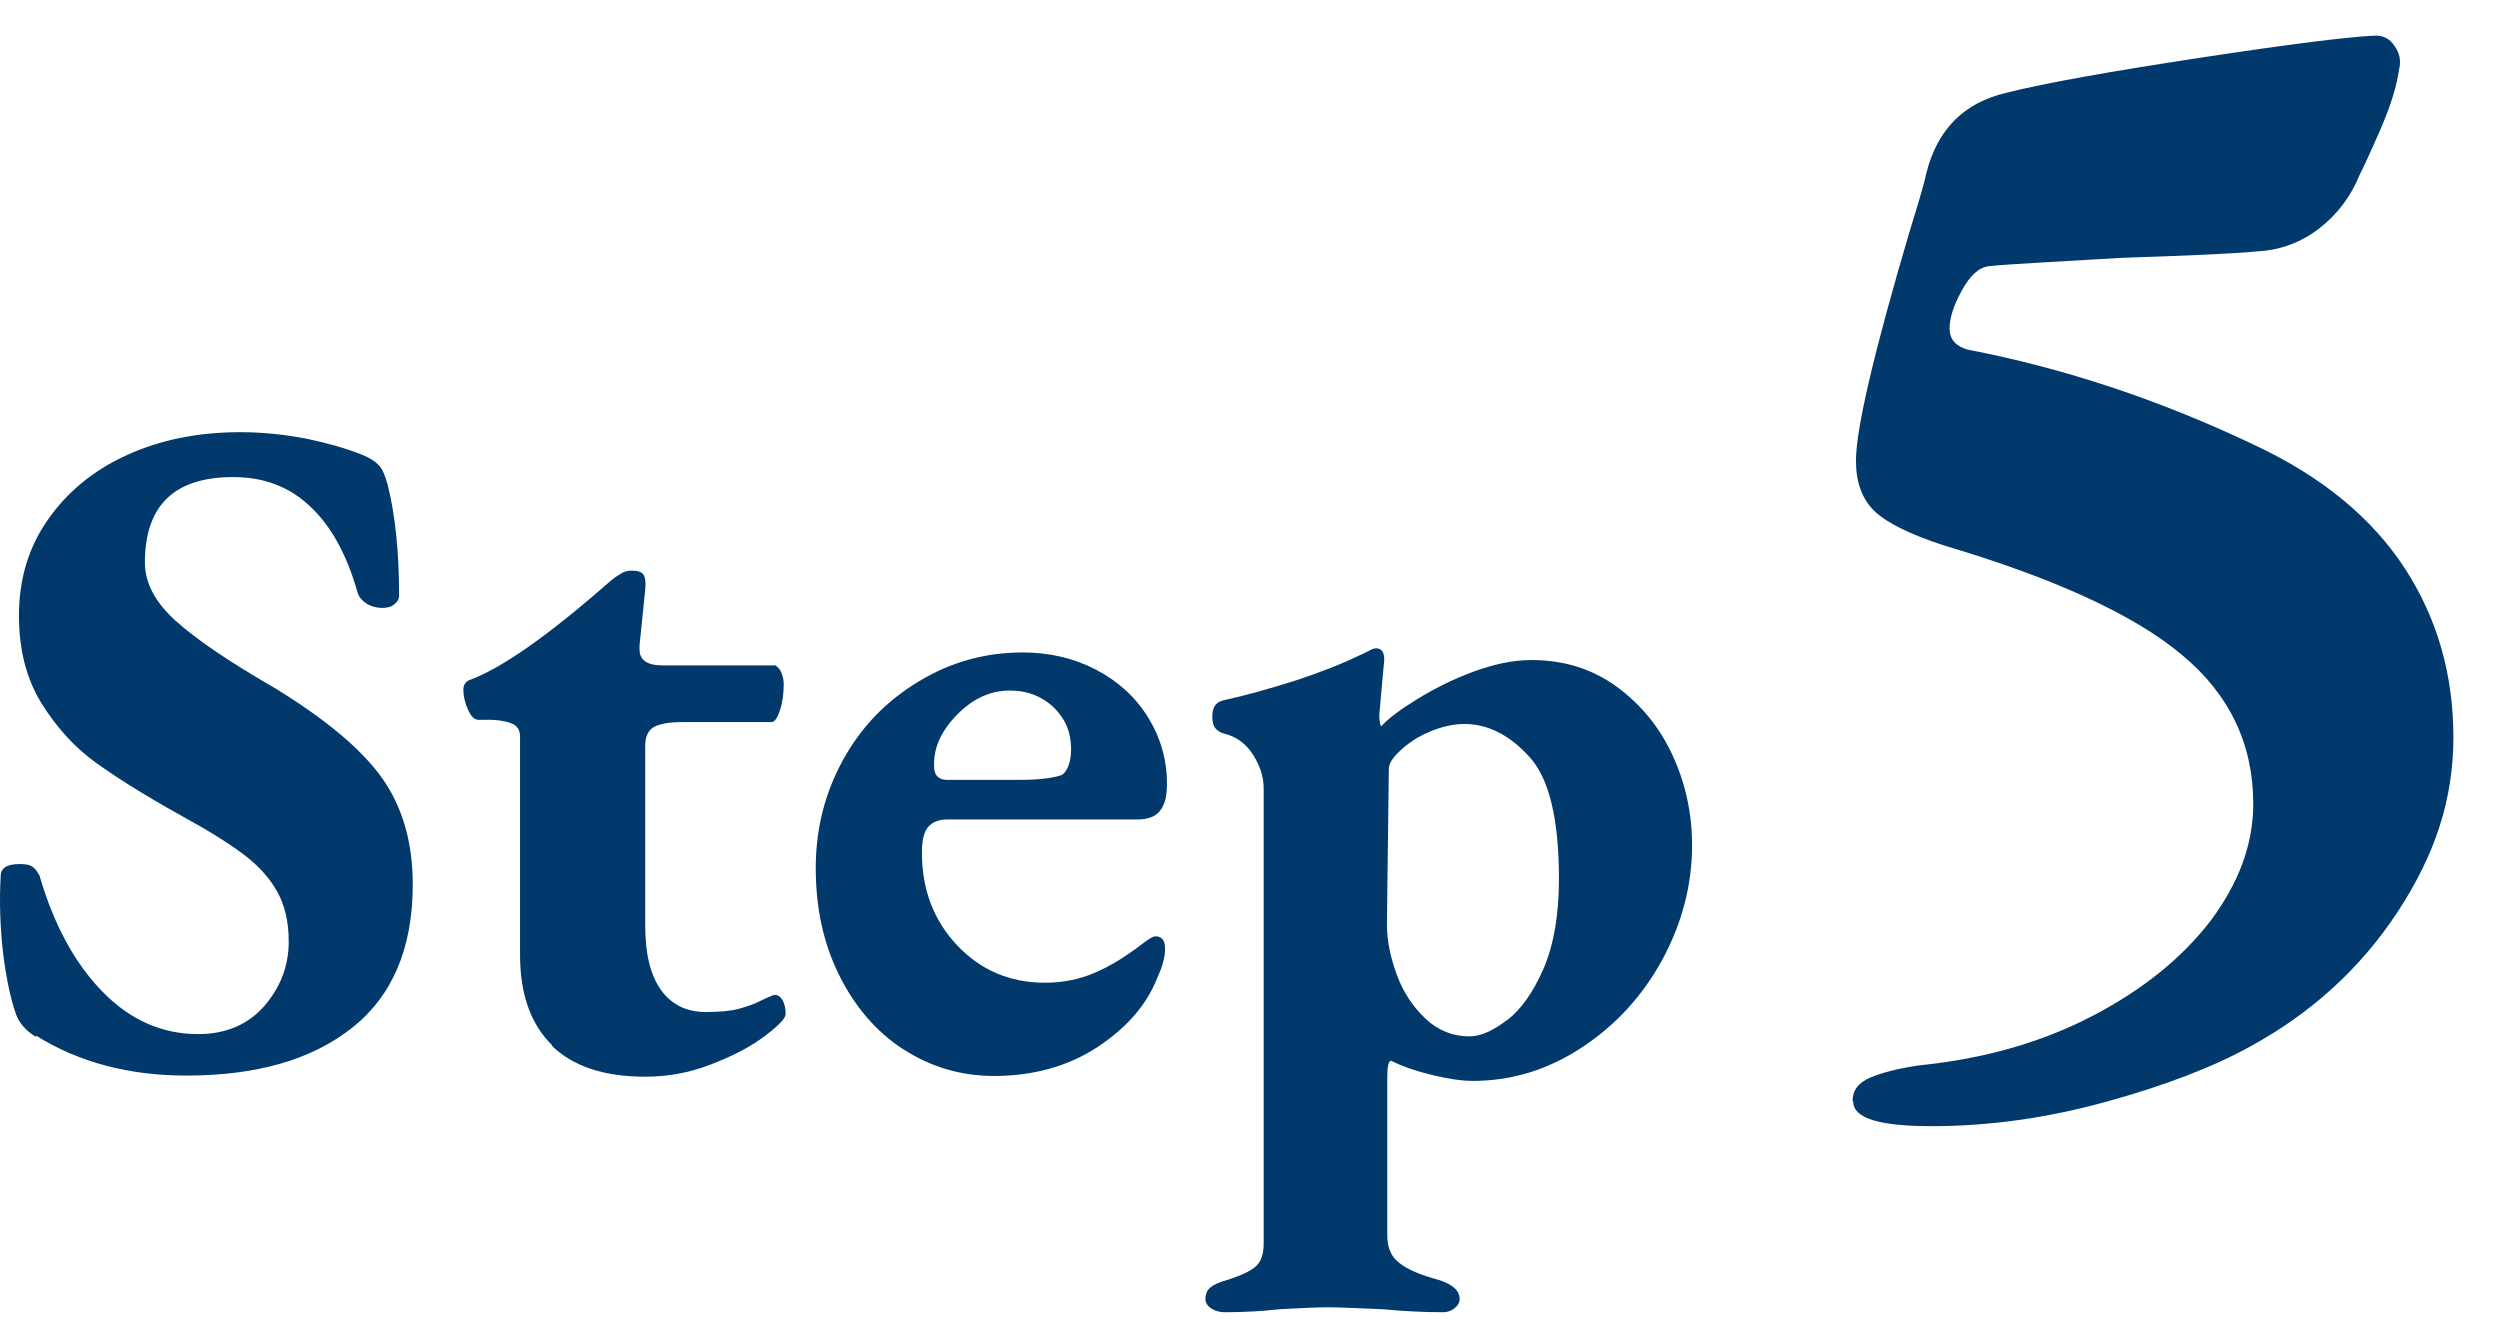
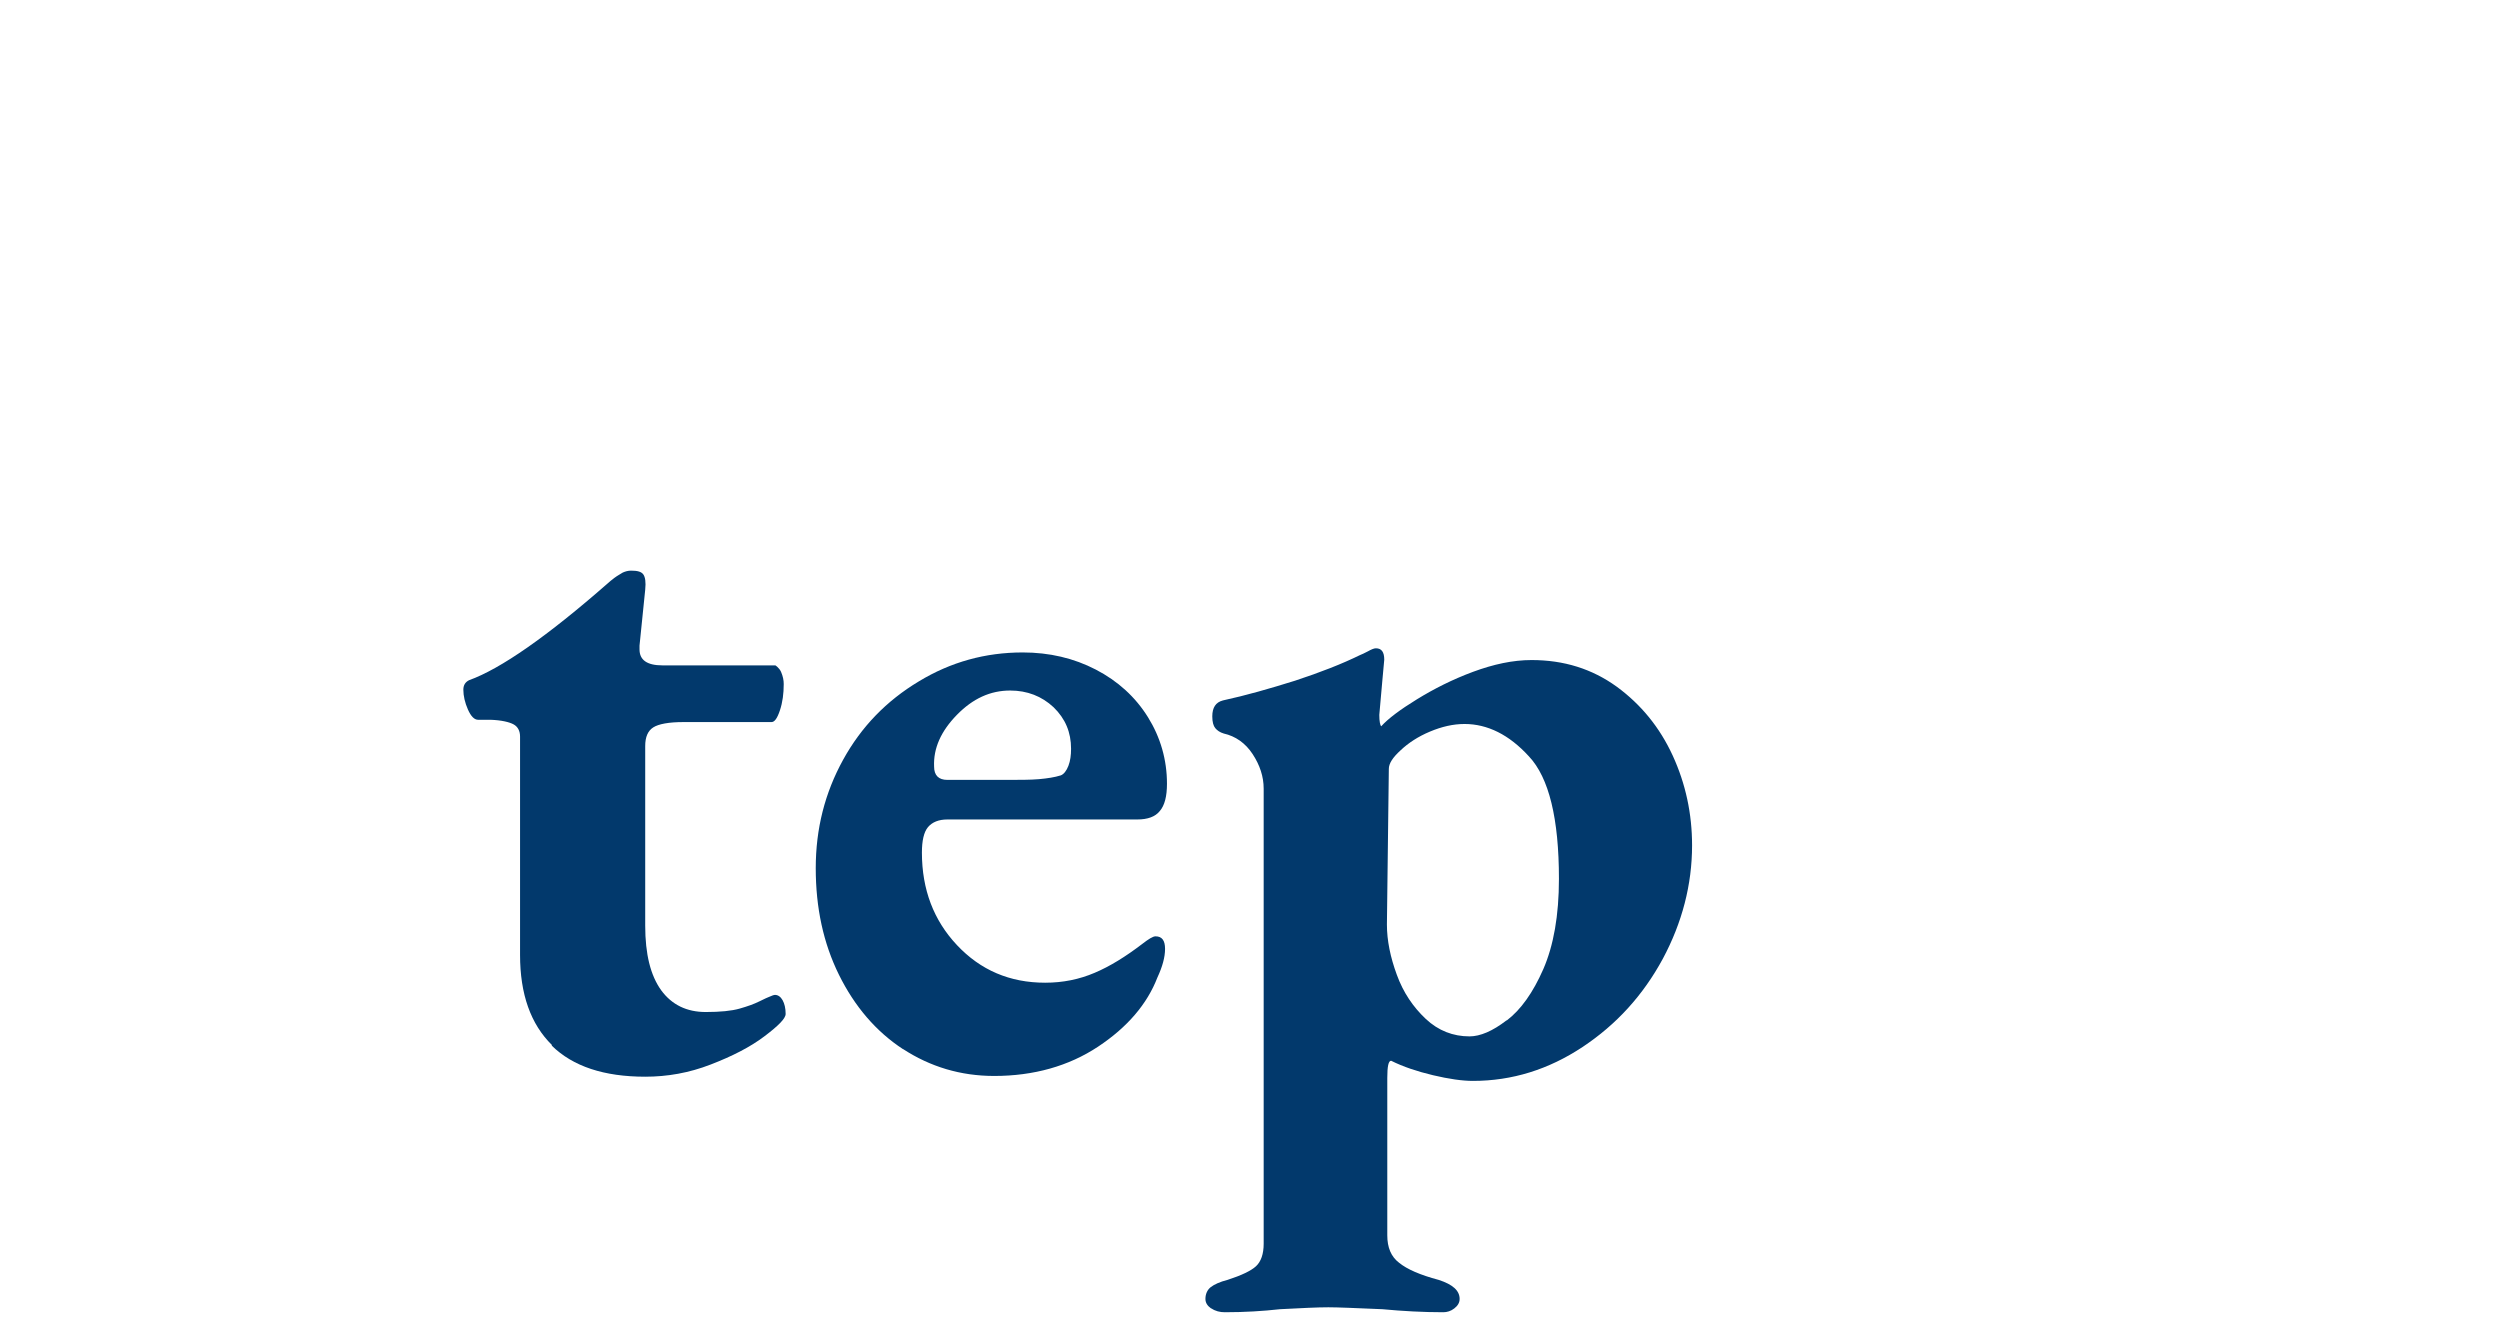
<svg xmlns="http://www.w3.org/2000/svg" width="47" height="25" viewBox="0 0 47 25" fill="none">
-   <path d="M0.671 19.491C0.478 19.37 0.356 19.227 0.299 19.062C0.192 18.755 0.113 18.368 0.056 17.903C0.006 17.438 -0.016 16.966 0.013 16.473C0.013 16.315 0.134 16.244 0.37 16.244C0.478 16.244 0.556 16.258 0.599 16.287C0.649 16.315 0.692 16.372 0.742 16.458C1.007 17.374 1.401 18.104 1.923 18.64C2.445 19.177 3.046 19.441 3.726 19.441C4.248 19.441 4.663 19.262 4.97 18.912C5.271 18.561 5.428 18.161 5.428 17.703C5.428 17.331 5.356 17.023 5.213 16.766C5.07 16.508 4.863 16.279 4.591 16.072C4.319 15.865 3.919 15.614 3.396 15.328C2.717 14.949 2.18 14.613 1.787 14.327C1.393 14.04 1.057 13.668 0.778 13.218C0.499 12.767 0.356 12.216 0.356 11.572C0.356 10.893 0.535 10.292 0.9 9.77C1.265 9.248 1.758 8.84 2.388 8.554C3.017 8.268 3.725 8.125 4.512 8.125C4.927 8.125 5.342 8.167 5.757 8.246C6.165 8.332 6.515 8.432 6.802 8.547C6.945 8.604 7.045 8.668 7.116 8.74C7.188 8.811 7.238 8.933 7.288 9.112C7.431 9.684 7.503 10.378 7.503 11.2C7.503 11.258 7.474 11.315 7.417 11.358C7.36 11.408 7.281 11.429 7.188 11.429C7.081 11.429 6.98 11.401 6.895 11.351C6.809 11.293 6.751 11.229 6.723 11.143C6.523 10.428 6.222 9.884 5.829 9.519C5.435 9.147 4.956 8.969 4.384 8.969C3.275 8.969 2.724 9.505 2.724 10.578C2.724 10.957 2.917 11.322 3.296 11.665C3.675 12.009 4.291 12.431 5.135 12.917C6.1 13.504 6.78 14.069 7.173 14.613C7.567 15.164 7.76 15.836 7.76 16.63C7.76 17.817 7.381 18.719 6.623 19.32C5.864 19.921 4.827 20.221 3.504 20.221C2.424 20.221 1.479 19.971 0.678 19.47L0.671 19.491Z" fill="#02396C" />
  <path d="M10.378 19.648C9.977 19.255 9.777 18.69 9.777 17.953V13.847C9.777 13.74 9.734 13.661 9.655 13.618C9.577 13.575 9.426 13.539 9.226 13.532H8.99C8.918 13.532 8.854 13.468 8.797 13.339C8.74 13.21 8.711 13.082 8.711 12.967C8.711 12.881 8.747 12.824 8.818 12.788C9.412 12.574 10.285 11.966 11.429 10.964C11.451 10.943 11.494 10.907 11.551 10.864C11.608 10.821 11.665 10.792 11.708 10.764C11.758 10.742 11.808 10.728 11.866 10.728C11.987 10.728 12.059 10.749 12.095 10.8C12.13 10.85 12.145 10.943 12.13 11.086L12.023 12.137V12.209C12.023 12.409 12.166 12.509 12.452 12.509H14.577C14.577 12.509 14.648 12.552 14.684 12.631C14.72 12.717 14.734 12.788 14.734 12.86C14.734 13.039 14.713 13.203 14.663 13.353C14.613 13.504 14.562 13.575 14.505 13.575H12.846C12.574 13.575 12.381 13.611 12.281 13.675C12.18 13.74 12.13 13.854 12.13 14.026V17.402C12.13 17.939 12.23 18.339 12.431 18.618C12.631 18.89 12.91 19.026 13.268 19.026C13.54 19.026 13.754 19.005 13.904 18.962C14.055 18.919 14.176 18.876 14.276 18.826C14.377 18.776 14.441 18.747 14.462 18.74C14.512 18.718 14.548 18.704 14.57 18.704C14.627 18.704 14.677 18.74 14.713 18.804C14.749 18.869 14.77 18.954 14.77 19.062C14.77 19.148 14.634 19.284 14.369 19.484C14.105 19.684 13.768 19.856 13.361 20.013C12.953 20.171 12.545 20.242 12.13 20.242C11.358 20.242 10.771 20.049 10.371 19.656L10.378 19.648Z" fill="#02396C" />
  <path d="M16.981 19.727C16.466 19.391 16.066 18.919 15.772 18.325C15.479 17.731 15.336 17.066 15.336 16.322C15.336 15.578 15.508 14.906 15.851 14.283C16.194 13.661 16.666 13.175 17.274 12.81C17.875 12.445 18.526 12.266 19.227 12.266C19.728 12.266 20.186 12.373 20.601 12.588C21.016 12.803 21.345 13.103 21.581 13.482C21.817 13.861 21.939 14.283 21.939 14.734C21.939 14.97 21.896 15.142 21.803 15.249C21.717 15.356 21.574 15.406 21.381 15.406H17.811C17.646 15.406 17.525 15.457 17.446 15.55C17.368 15.643 17.332 15.807 17.332 16.029C17.332 16.723 17.553 17.302 17.99 17.767C18.433 18.239 18.984 18.475 19.649 18.475C19.986 18.475 20.293 18.411 20.579 18.289C20.866 18.168 21.166 17.982 21.474 17.746C21.595 17.653 21.674 17.603 21.724 17.603C21.846 17.603 21.903 17.681 21.903 17.839C21.903 17.996 21.853 18.175 21.76 18.375C21.567 18.876 21.195 19.312 20.644 19.677C20.093 20.042 19.435 20.228 18.691 20.228C18.061 20.228 17.489 20.056 16.974 19.72L16.981 19.727ZM18.891 14.662C19.163 14.662 19.378 14.662 19.535 14.648C19.692 14.634 19.828 14.613 19.943 14.577C20 14.555 20.05 14.491 20.086 14.398C20.122 14.305 20.136 14.198 20.136 14.076C20.136 13.768 20.029 13.511 19.807 13.296C19.585 13.089 19.313 12.982 18.991 12.982C18.619 12.982 18.29 13.132 17.99 13.439C17.689 13.747 17.546 14.069 17.561 14.412C17.561 14.577 17.646 14.662 17.811 14.662H18.884H18.891Z" fill="#02396C" />
  <path d="M22.769 24.599C22.698 24.549 22.662 24.491 22.662 24.42C22.662 24.327 22.698 24.248 22.762 24.198C22.827 24.148 22.934 24.098 23.077 24.062C23.342 23.976 23.52 23.891 23.613 23.805C23.706 23.719 23.757 23.576 23.757 23.383V14.827C23.757 14.598 23.685 14.384 23.549 14.176C23.413 13.969 23.227 13.84 23.006 13.79C22.934 13.768 22.884 13.733 22.848 13.69C22.812 13.647 22.791 13.575 22.791 13.468C22.791 13.303 22.855 13.203 22.991 13.168C23.42 13.075 23.871 12.946 24.35 12.796C24.83 12.638 25.23 12.481 25.567 12.316C25.602 12.302 25.652 12.28 25.717 12.245C25.781 12.209 25.831 12.188 25.867 12.188C25.974 12.188 26.024 12.259 26.024 12.402L25.988 12.796L25.931 13.439C25.931 13.561 25.946 13.633 25.967 13.654C26.096 13.511 26.325 13.339 26.64 13.146C26.954 12.953 27.305 12.774 27.691 12.631C28.077 12.488 28.442 12.409 28.793 12.409C29.401 12.409 29.93 12.574 30.395 12.91C30.853 13.246 31.203 13.675 31.447 14.205C31.69 14.734 31.811 15.299 31.811 15.893C31.811 16.63 31.625 17.345 31.261 18.025C30.889 18.712 30.388 19.262 29.751 19.684C29.115 20.106 28.428 20.321 27.691 20.321C27.491 20.321 27.24 20.285 26.94 20.214C26.64 20.142 26.382 20.056 26.153 19.942C26.103 19.942 26.081 20.049 26.081 20.264V23.225C26.081 23.454 26.153 23.626 26.303 23.74C26.453 23.862 26.697 23.969 27.047 24.062C27.312 24.148 27.441 24.263 27.441 24.42C27.441 24.491 27.405 24.549 27.34 24.599C27.276 24.649 27.205 24.67 27.133 24.67C26.754 24.67 26.368 24.649 25.988 24.613C25.488 24.592 25.151 24.577 24.973 24.577C24.772 24.577 24.465 24.592 24.064 24.613C23.742 24.649 23.399 24.67 23.027 24.67C22.934 24.67 22.848 24.649 22.776 24.599H22.769ZM28.328 19.184C28.592 18.983 28.821 18.661 29.015 18.218C29.208 17.774 29.308 17.209 29.308 16.523C29.308 15.392 29.122 14.62 28.743 14.219C28.371 13.811 27.963 13.611 27.534 13.611C27.319 13.611 27.105 13.661 26.883 13.754C26.661 13.847 26.475 13.969 26.332 14.105C26.182 14.241 26.11 14.355 26.11 14.455L26.074 17.381C26.074 17.681 26.139 17.996 26.26 18.325C26.382 18.661 26.568 18.933 26.804 19.155C27.04 19.377 27.319 19.484 27.627 19.484C27.827 19.484 28.063 19.384 28.321 19.184H28.328Z" fill="#02396C" />
-   <path d="M34.828 20.7C34.828 20.493 34.943 20.35 35.164 20.257C35.386 20.164 35.694 20.085 36.087 20.028C37.296 19.906 38.376 19.599 39.328 19.105C40.279 18.611 41.023 18.01 41.56 17.309C42.089 16.601 42.361 15.871 42.361 15.113C42.361 13.983 41.91 13.046 41.009 12.302C40.108 11.551 38.62 10.871 36.552 10.256C35.915 10.049 35.479 9.834 35.243 9.612C35.007 9.383 34.892 9.069 34.892 8.661C34.892 8.067 35.229 6.622 35.908 4.326C36.094 3.732 36.194 3.374 36.216 3.253C36.423 2.43 36.924 1.929 37.725 1.743C38.462 1.557 39.678 1.343 41.367 1.085C43.055 0.828 44.149 0.692 44.643 0.67H44.671C44.815 0.67 44.936 0.735 45.022 0.871C45.115 1.007 45.144 1.15 45.101 1.314C45.058 1.622 44.943 1.994 44.75 2.437C44.557 2.881 44.428 3.16 44.364 3.281C44.199 3.689 43.942 4.033 43.598 4.297C43.255 4.562 42.862 4.705 42.432 4.726C42.003 4.769 41.152 4.805 39.879 4.848C39.55 4.87 39.092 4.891 38.512 4.927C37.933 4.962 37.554 4.984 37.389 5.005C37.203 5.027 37.039 5.177 36.881 5.463C36.724 5.749 36.652 5.985 36.652 6.171C36.652 6.379 36.767 6.508 36.989 6.572C38.813 6.923 40.623 7.523 42.432 8.389C43.684 8.983 44.607 9.755 45.215 10.692C45.823 11.63 46.124 12.688 46.124 13.861C46.124 15.035 45.773 16.079 45.079 17.138C44.385 18.196 43.462 19.041 42.311 19.67C41.617 20.056 40.708 20.407 39.592 20.714C38.476 21.022 37.382 21.172 36.316 21.172C35.329 21.172 34.842 21.022 34.842 20.714L34.828 20.7Z" fill="#02396C" />
</svg>